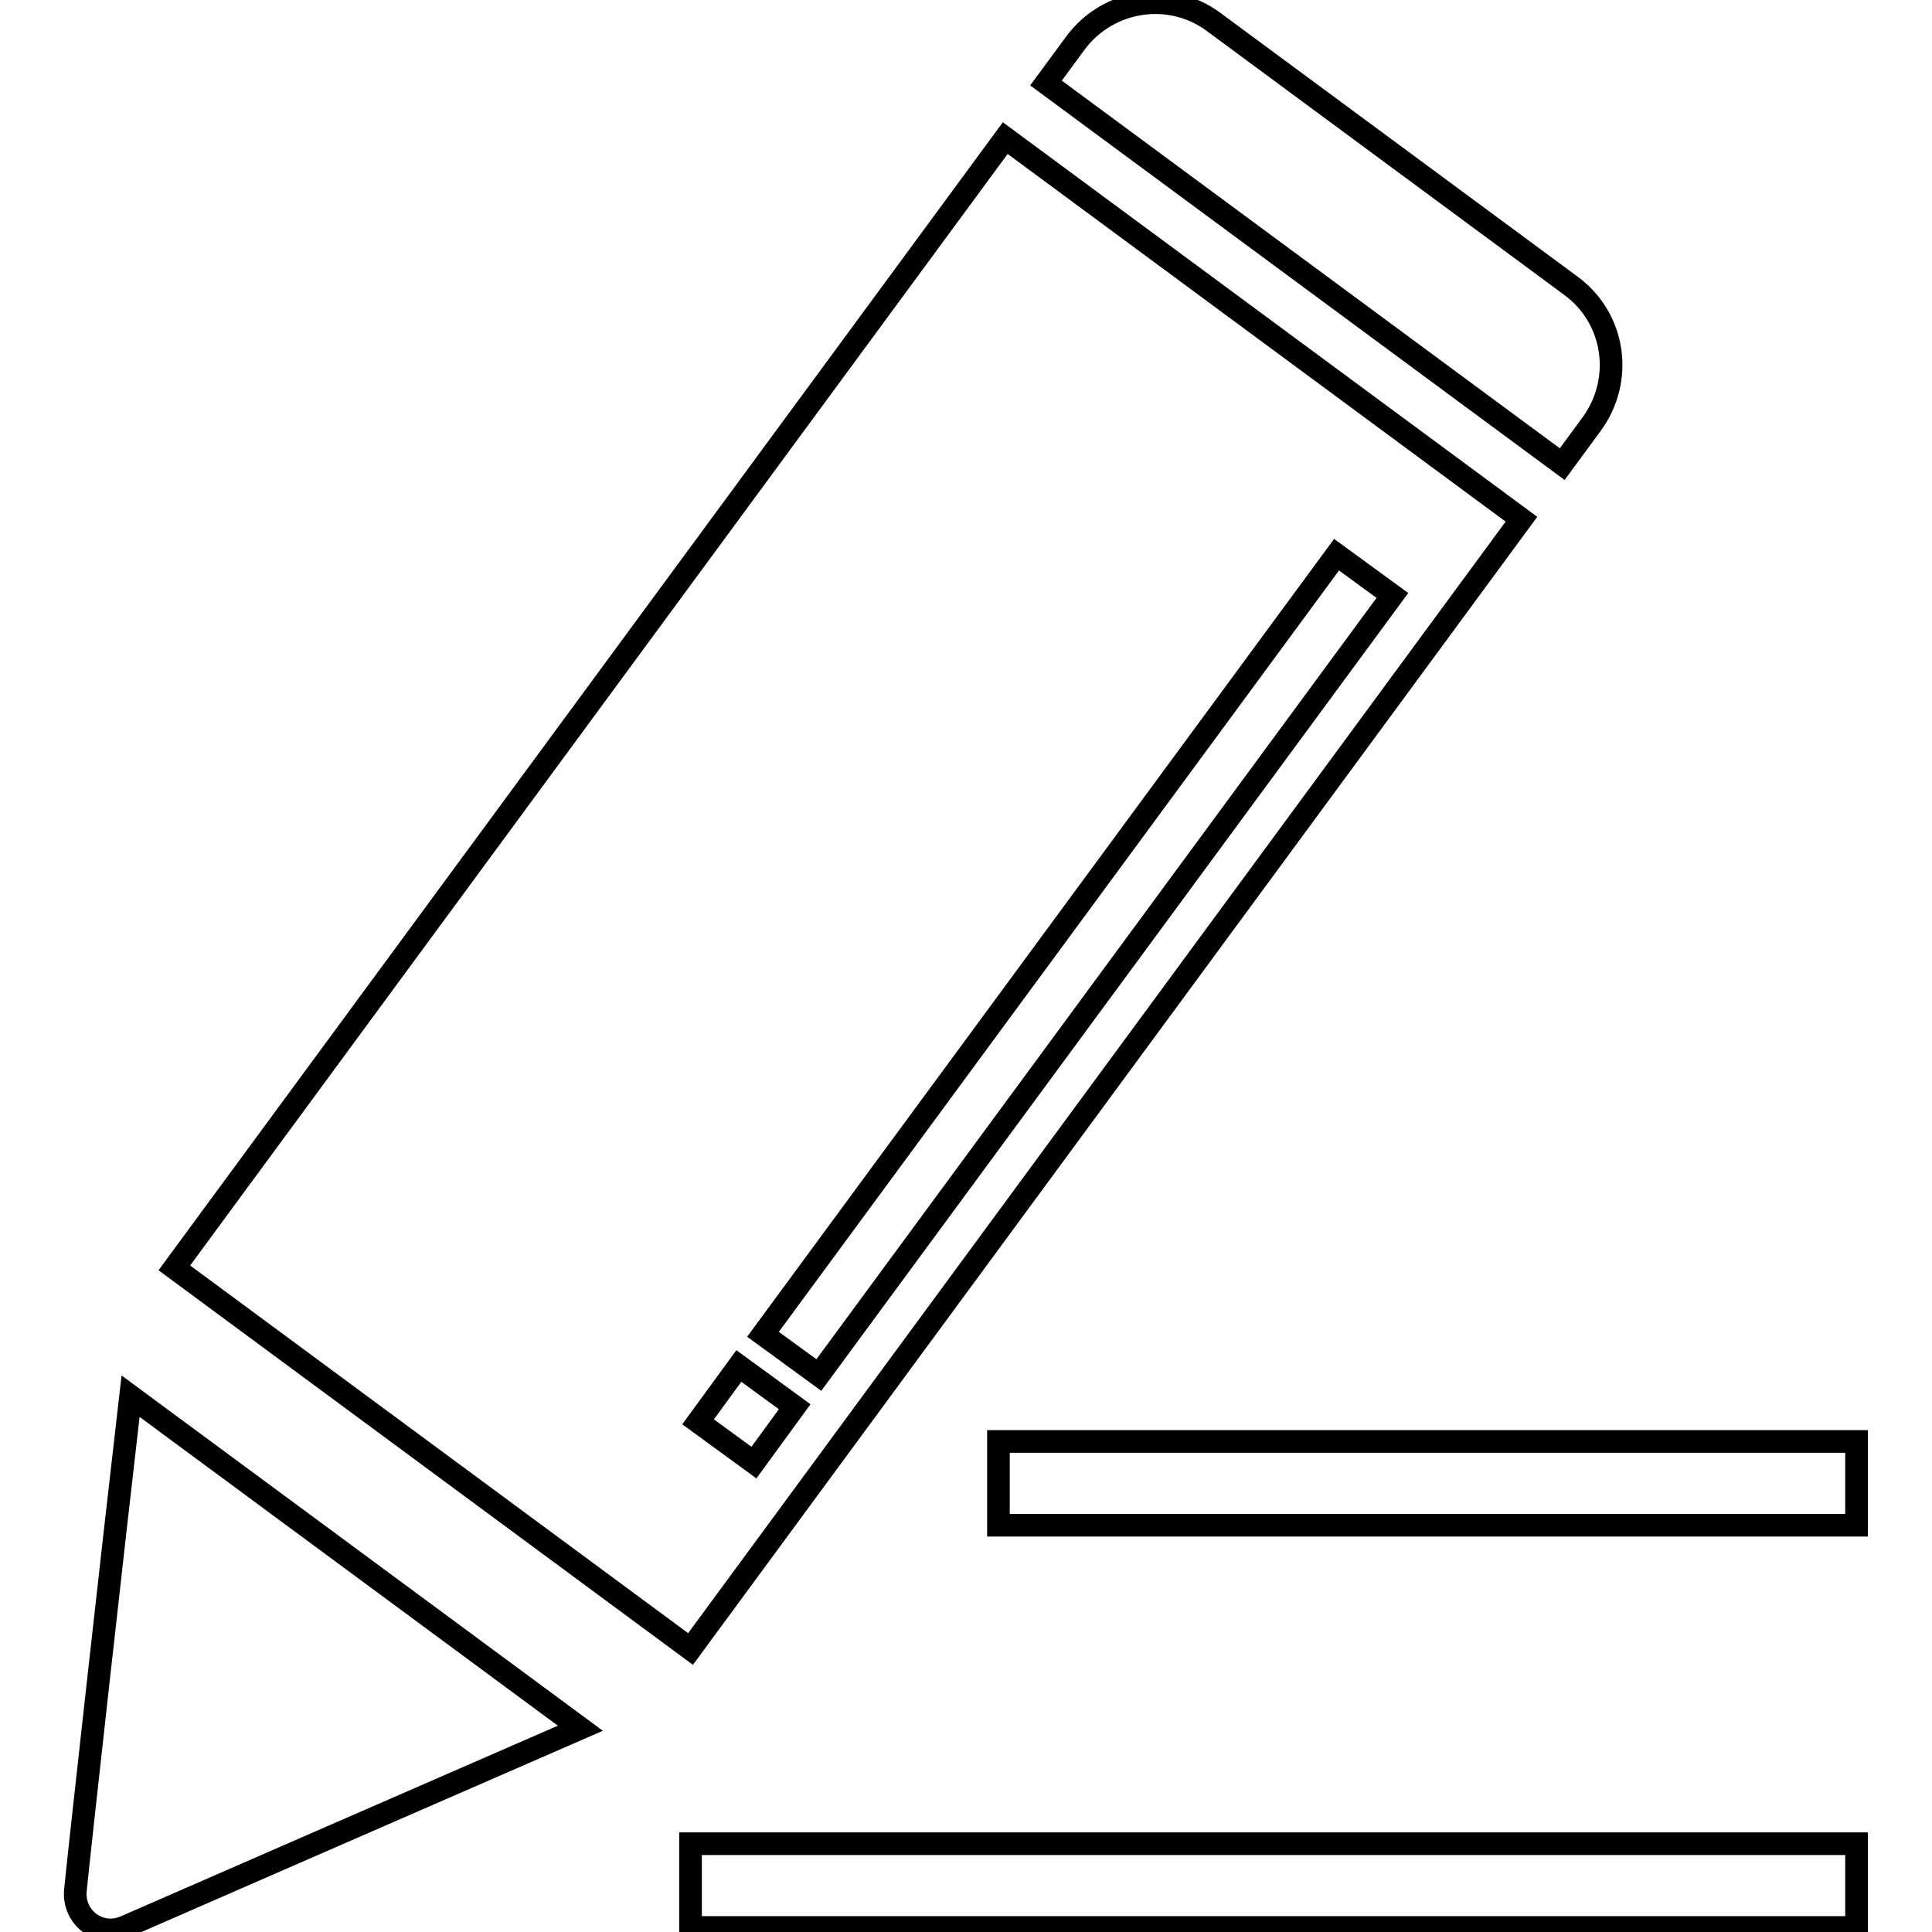
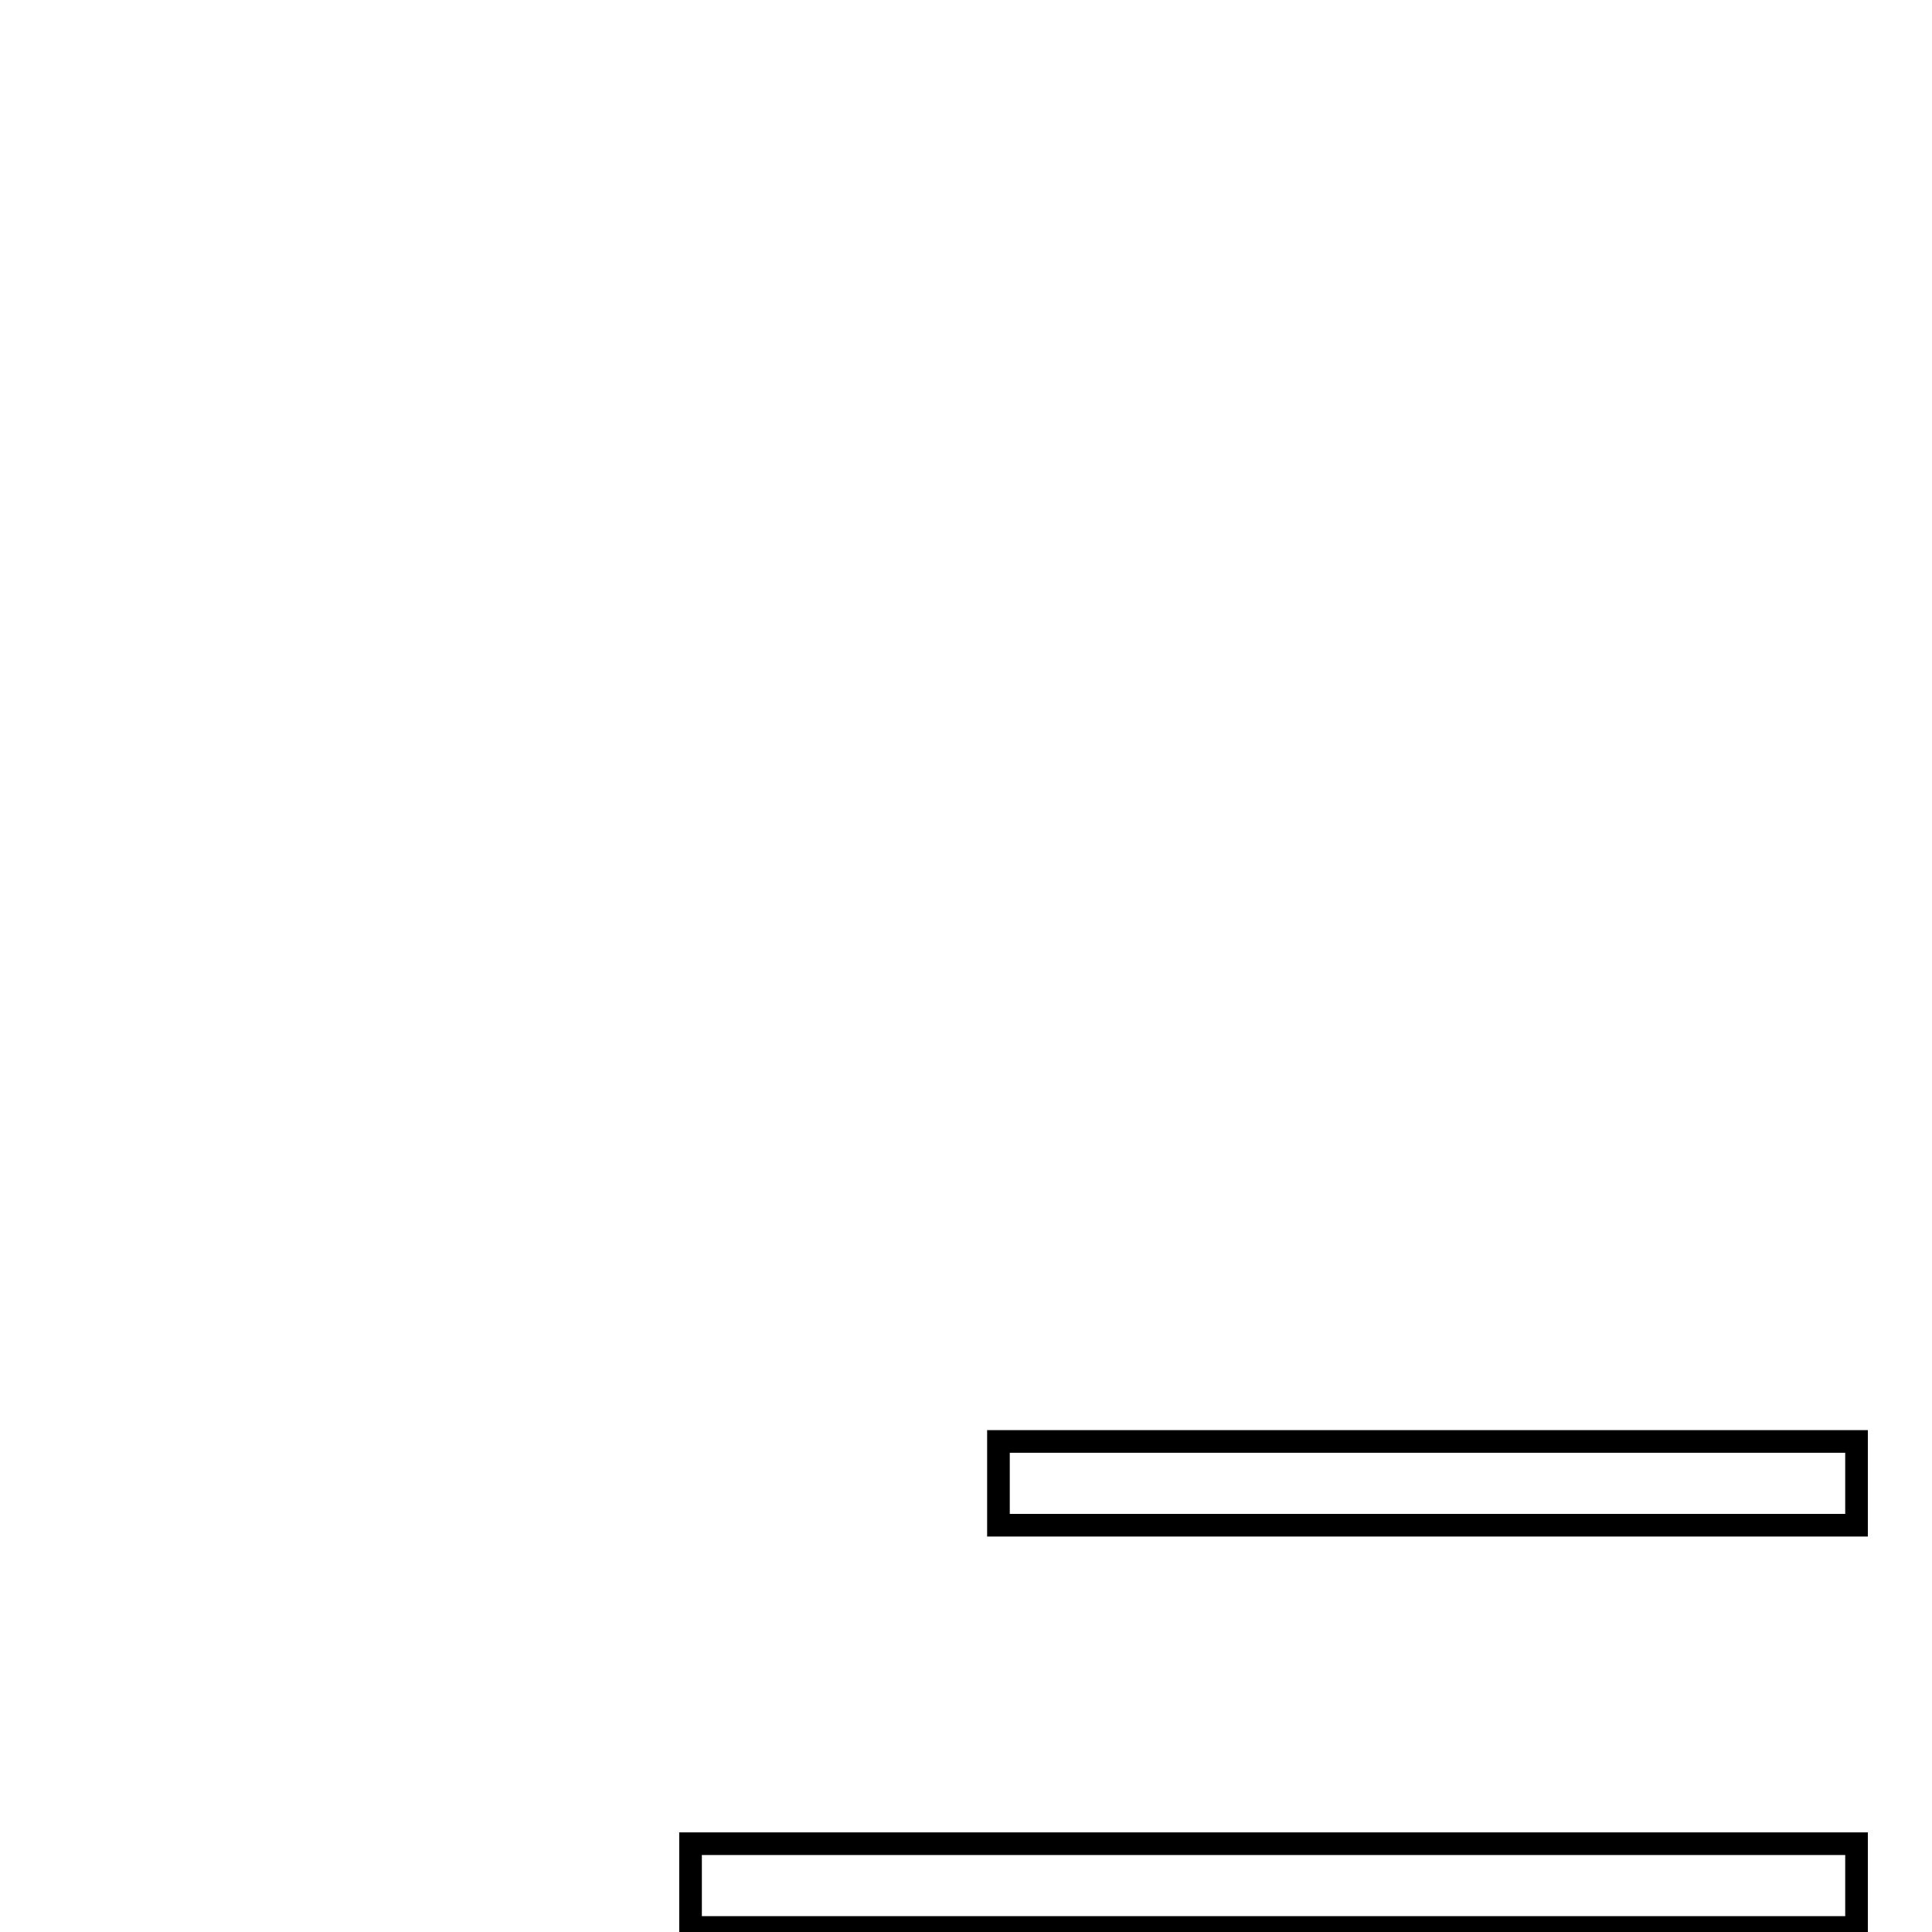
<svg xmlns="http://www.w3.org/2000/svg" version="1.1" x="0px" y="0px" viewBox="0 0 256 256" enable-background="new 0 0 256 256" xml:space="preserve">
  <g>
    <g>
-       <path stroke-width="3" fill-opacity="0" stroke="#000000" d="M10,250.4c-0.4,3.7,3.2,6.4,6.6,4.9c4.1-1.8,42.4-18.5,60.3-26.3l-59.6-44C15,204.8,10.3,247.1,10,250.4z M23.1,168l68.4,50.5L201.6,68.8l-68.4-50.5L23.1,168z M99.9,193.8l-7.4-5.4l5.4-7.4l7.4,5.4L99.9,193.8z M184.5,78.9l-76,103.3l-7.4-5.4l76-103.3L184.5,78.9z M208.2,37.9l-47.4-35c-5.8-4.3-14-3-18.3,2.8l-3.9,5.3l68.4,50.5l3.9-5.3C215.2,50.3,214,42.2,208.2,37.9z" />
      <path stroke-width="3" fill-opacity="0" stroke="#000000" d="M91.5,255.4H246v-11.1H91.5V255.4z M132.3,191v11.1H246V191H132.3z" />
    </g>
  </g>
</svg>